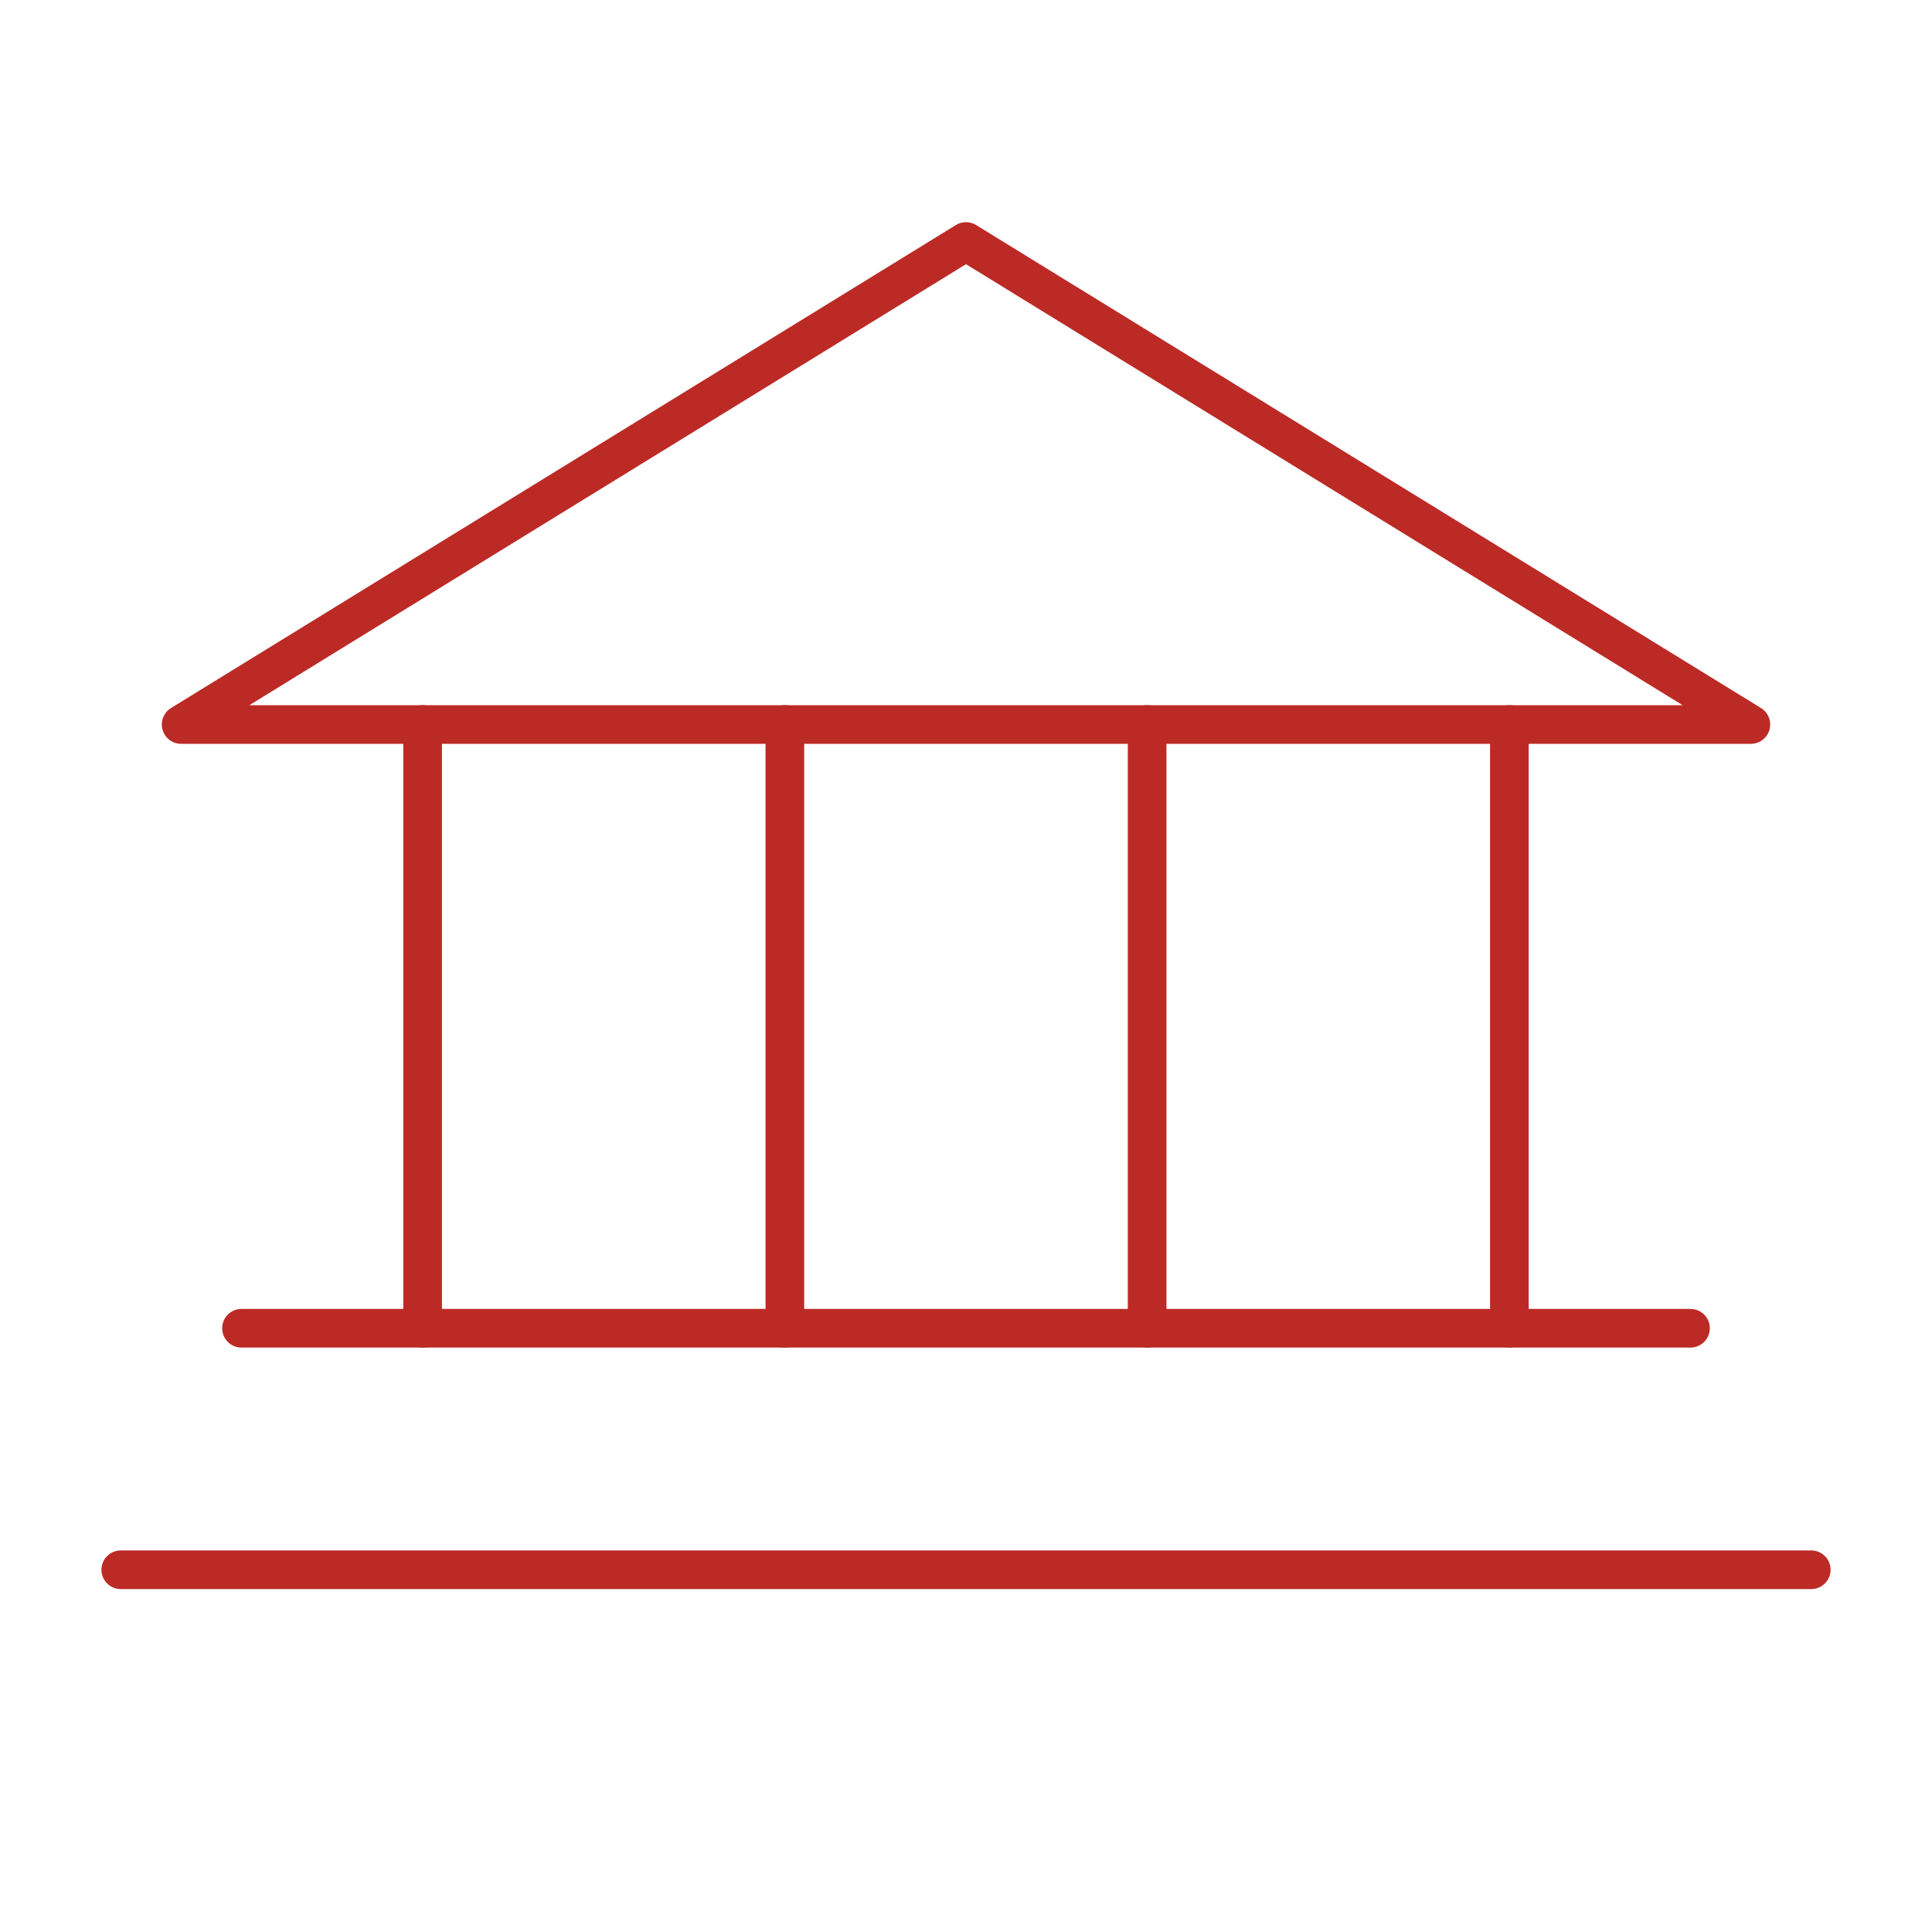
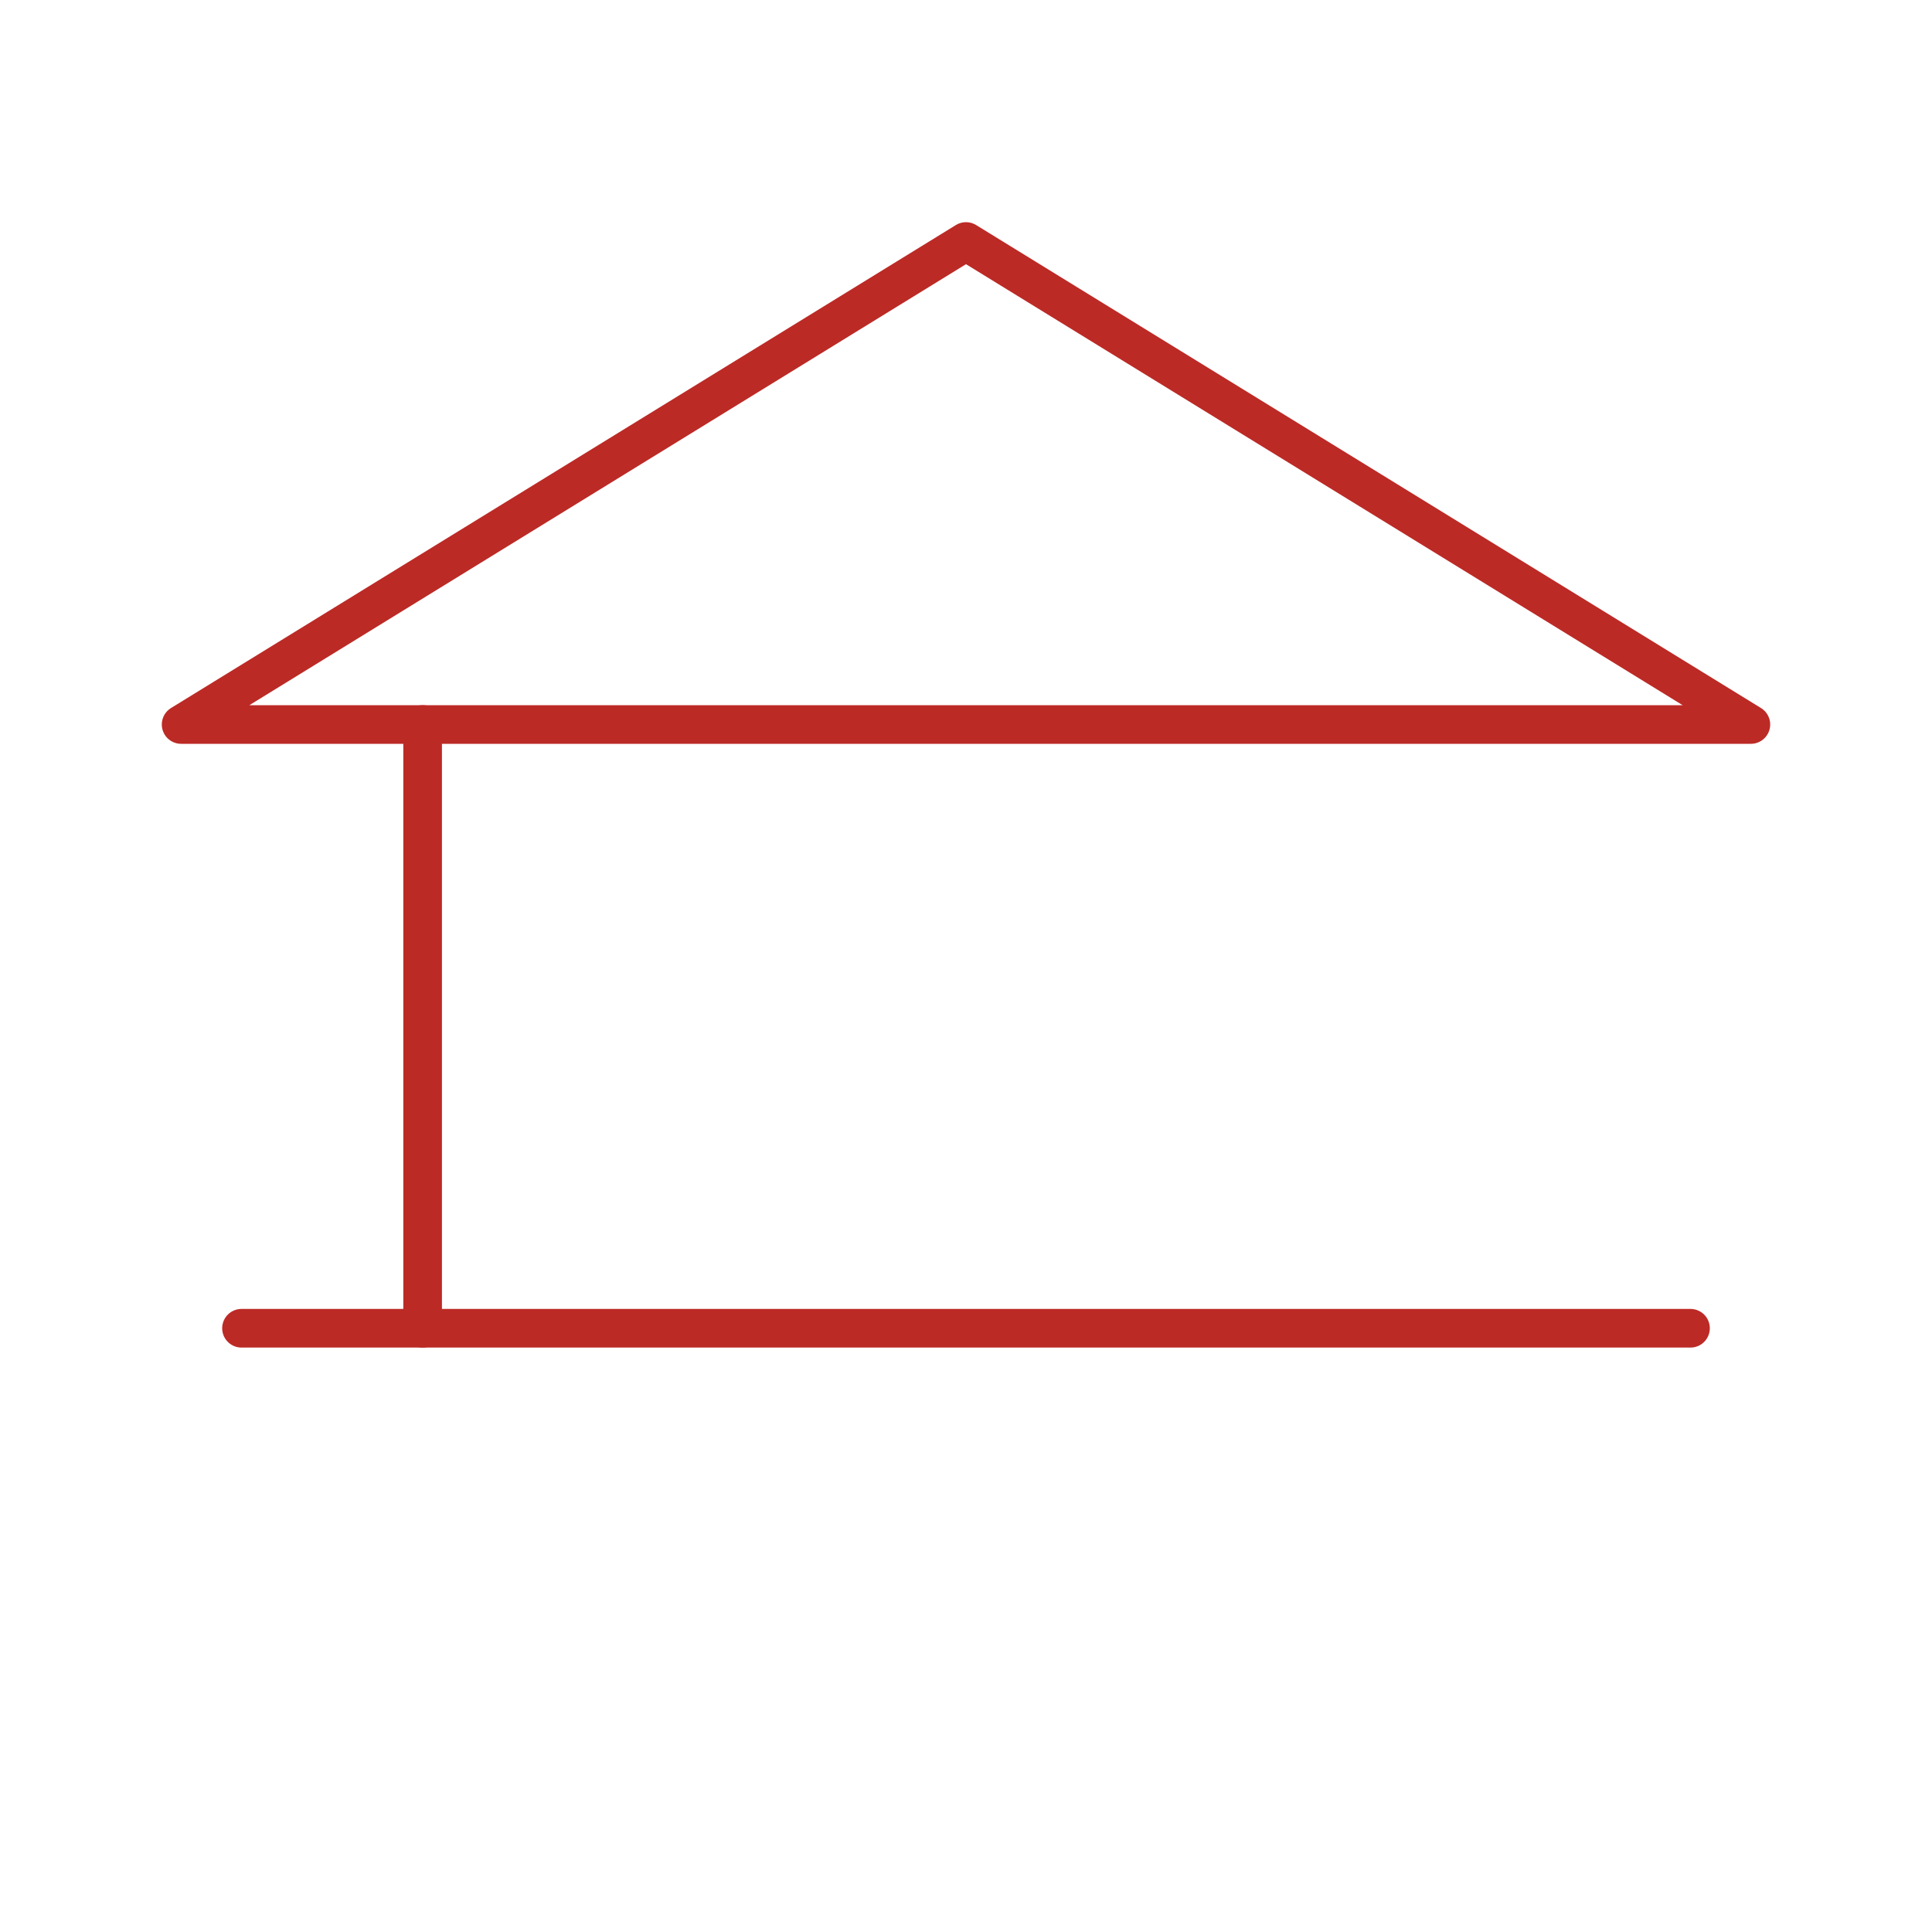
<svg xmlns="http://www.w3.org/2000/svg" width="100" height="100" viewBox="0 0 100 100" fill="none">
  <g id="Bank">
    <path id="Vector" d="M9.375 37.5H90.625L50 12.5L9.375 37.5Z" stroke="#BC2A26" stroke-width="2" stroke-linecap="round" stroke-linejoin="round" />
    <path id="Vector_2" d="M21.875 37.5V68.75" stroke="#BC2A26" stroke-width="2" stroke-linecap="round" stroke-linejoin="round" />
-     <path id="Vector_3" d="M40.625 37.5V68.75" stroke="#BC2A26" stroke-width="2" stroke-linecap="round" stroke-linejoin="round" />
-     <path id="Vector_4" d="M59.375 37.5V68.75" stroke="#BC2A26" stroke-width="2" stroke-linecap="round" stroke-linejoin="round" />
-     <path id="Vector_5" d="M78.125 37.5V68.75" stroke="#BC2A26" stroke-width="2" stroke-linecap="round" stroke-linejoin="round" />
    <path id="Vector_6" d="M12.5 68.75H87.5" stroke="#BC2A26" stroke-width="2" stroke-linecap="round" stroke-linejoin="round" />
-     <path id="Vector_7" d="M6.25 81.25H93.75" stroke="#BC2A26" stroke-width="2" stroke-linecap="round" stroke-linejoin="round" />
  </g>
</svg>